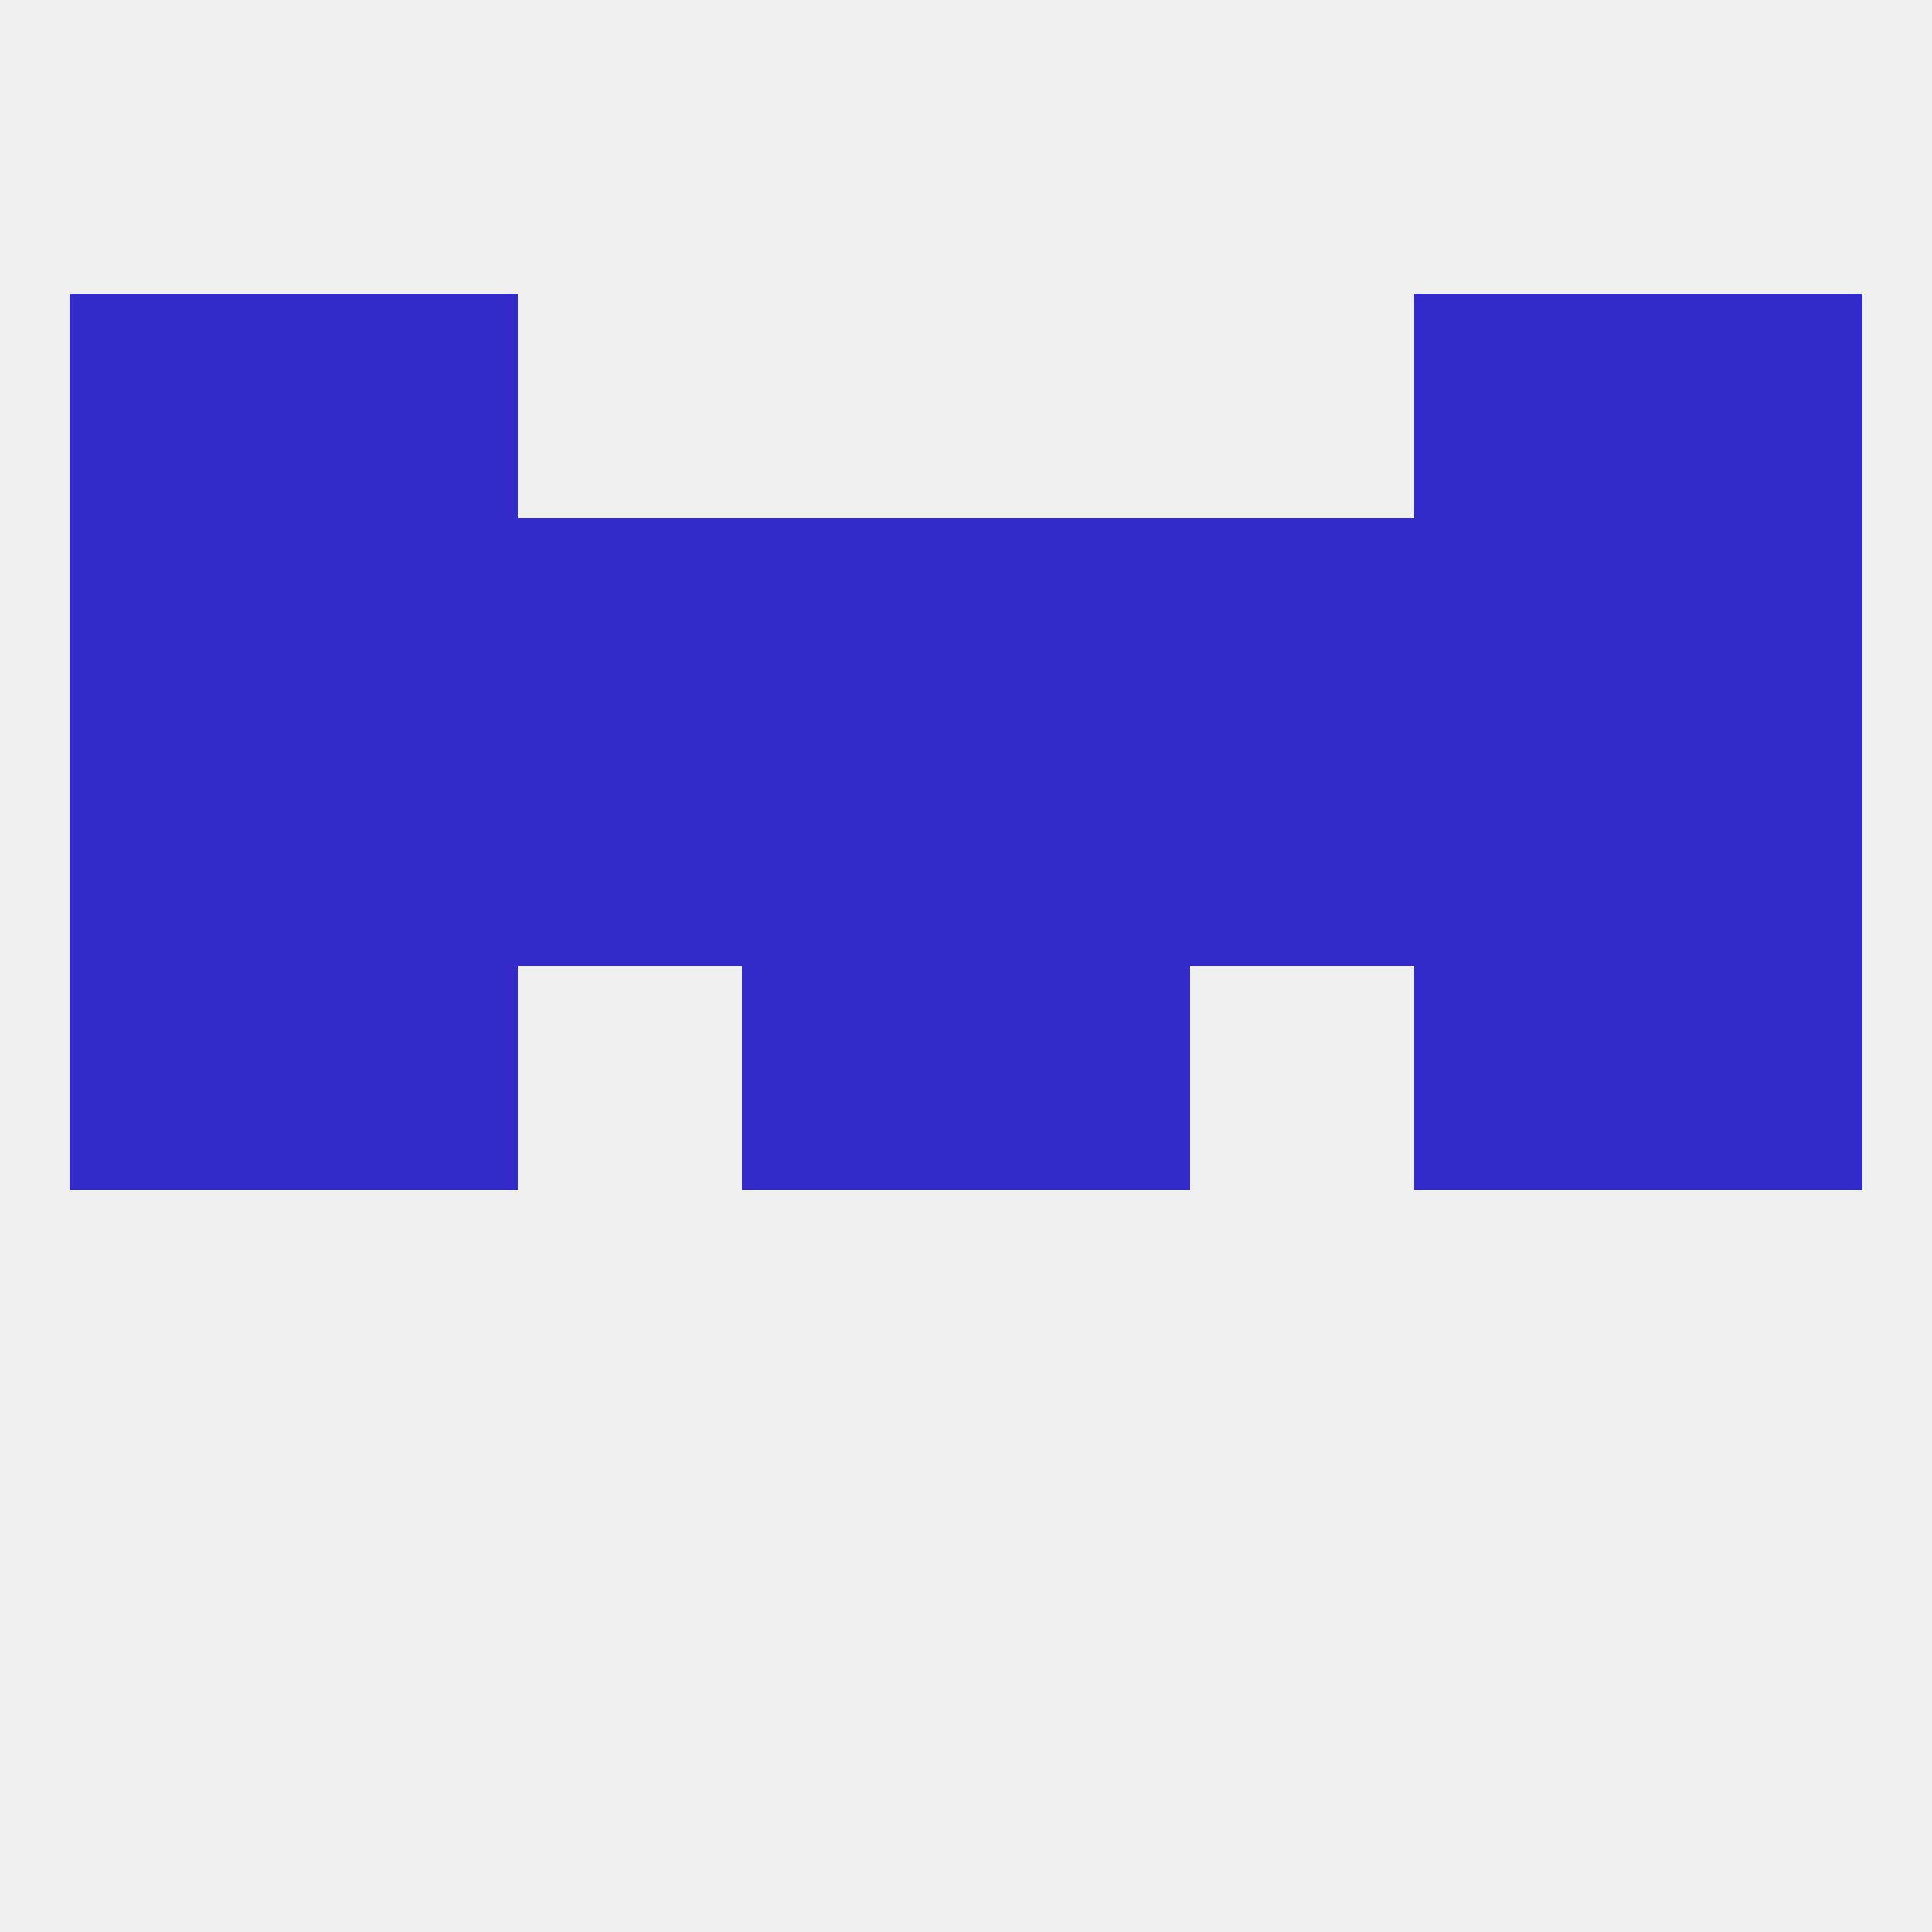
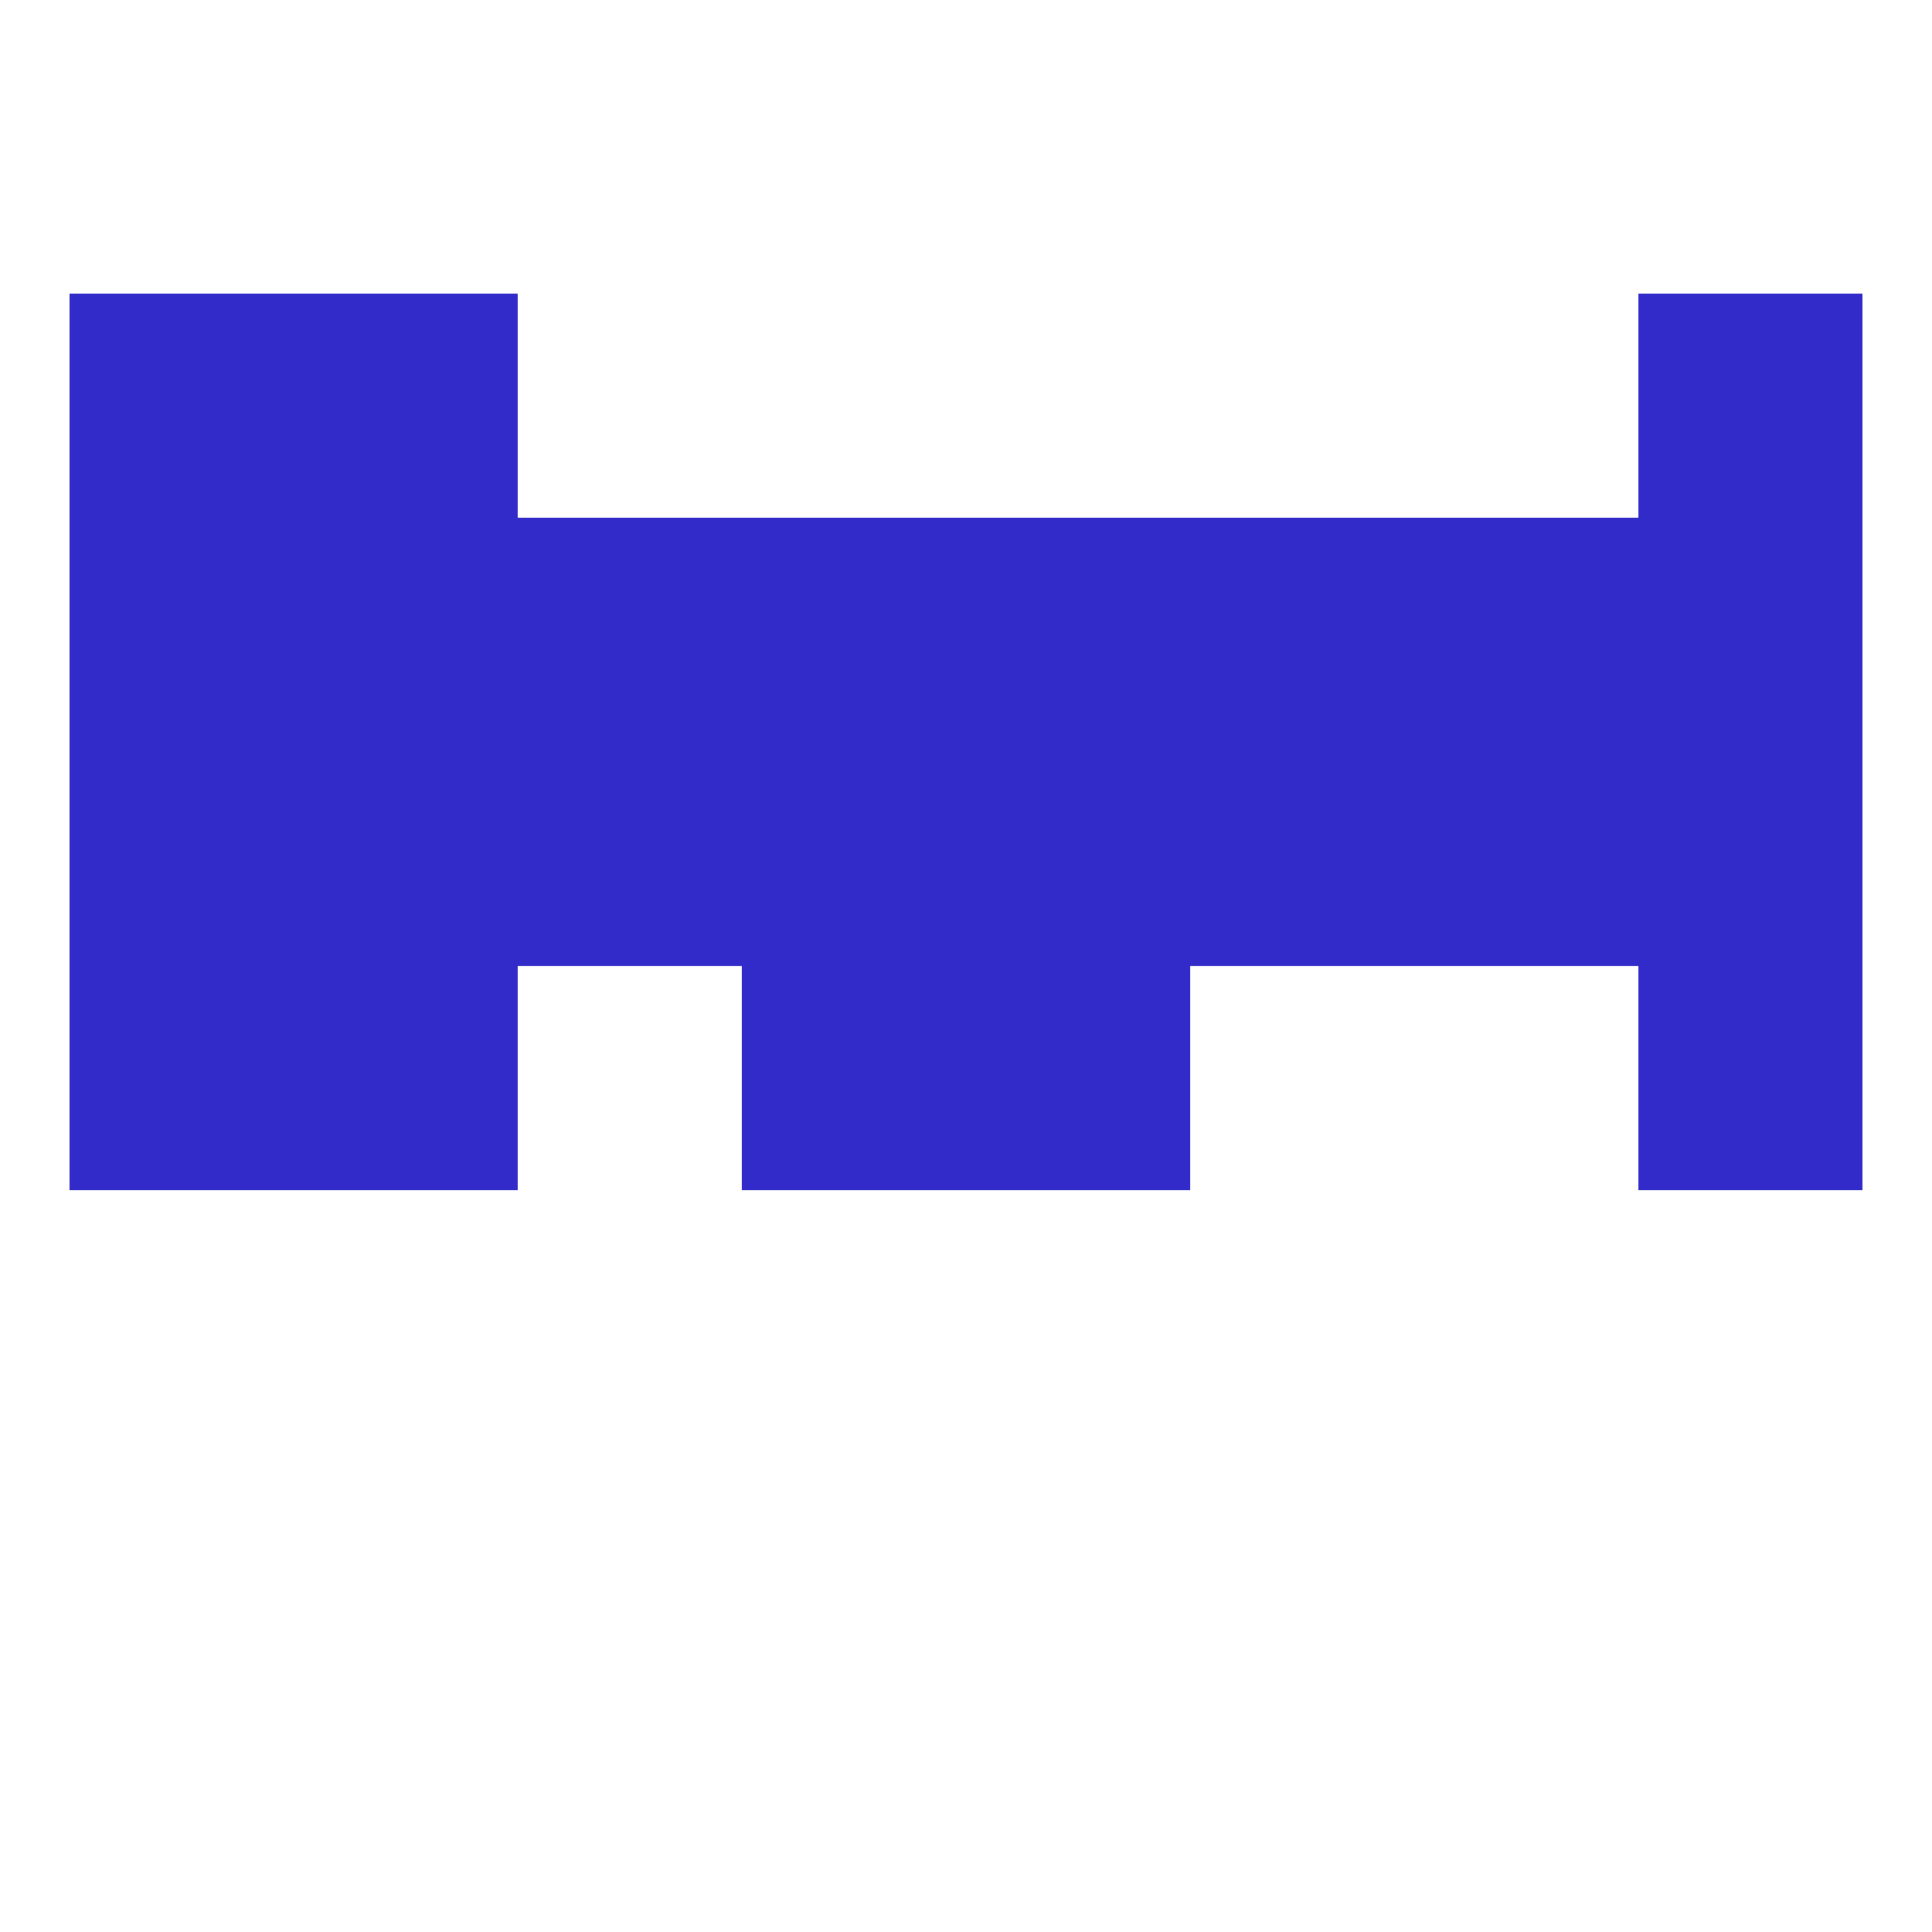
<svg xmlns="http://www.w3.org/2000/svg" version="1.1" baseprofile="full" width="250" height="250" viewBox="0 0 250 250">
-   <rect width="100%" height="100%" fill="rgba(240,240,240,255)" />
-   <rect x="183" y="125" width="29" height="29" fill="rgba(50,42,201,255)" />
  <rect x="96" y="125" width="29" height="29" fill="rgba(50,42,201,255)" />
  <rect x="125" y="125" width="29" height="29" fill="rgba(50,42,201,255)" />
  <rect x="9" y="125" width="29" height="29" fill="rgba(50,42,201,255)" />
  <rect x="212" y="125" width="29" height="29" fill="rgba(50,42,201,255)" />
  <rect x="38" y="125" width="29" height="29" fill="rgba(50,42,201,255)" />
  <rect x="96" y="96" width="29" height="29" fill="rgba(50,42,201,255)" />
  <rect x="125" y="96" width="29" height="29" fill="rgba(50,42,201,255)" />
  <rect x="9" y="96" width="29" height="29" fill="rgba(50,42,201,255)" />
  <rect x="183" y="96" width="29" height="29" fill="rgba(50,42,201,255)" />
  <rect x="67" y="96" width="29" height="29" fill="rgba(50,42,201,255)" />
  <rect x="212" y="96" width="29" height="29" fill="rgba(50,42,201,255)" />
  <rect x="38" y="96" width="29" height="29" fill="rgba(50,42,201,255)" />
  <rect x="154" y="96" width="29" height="29" fill="rgba(50,42,201,255)" />
  <rect x="212" y="67" width="29" height="29" fill="rgba(50,42,201,255)" />
  <rect x="38" y="67" width="29" height="29" fill="rgba(50,42,201,255)" />
  <rect x="183" y="67" width="29" height="29" fill="rgba(50,42,201,255)" />
  <rect x="67" y="67" width="29" height="29" fill="rgba(50,42,201,255)" />
  <rect x="154" y="67" width="29" height="29" fill="rgba(50,42,201,255)" />
  <rect x="96" y="67" width="29" height="29" fill="rgba(50,42,201,255)" />
  <rect x="125" y="67" width="29" height="29" fill="rgba(50,42,201,255)" />
  <rect x="9" y="67" width="29" height="29" fill="rgba(50,42,201,255)" />
  <rect x="9" y="38" width="29" height="29" fill="rgba(50,42,201,255)" />
  <rect x="212" y="38" width="29" height="29" fill="rgba(50,42,201,255)" />
  <rect x="38" y="38" width="29" height="29" fill="rgba(50,42,201,255)" />
-   <rect x="183" y="38" width="29" height="29" fill="rgba(50,42,201,255)" />
</svg>